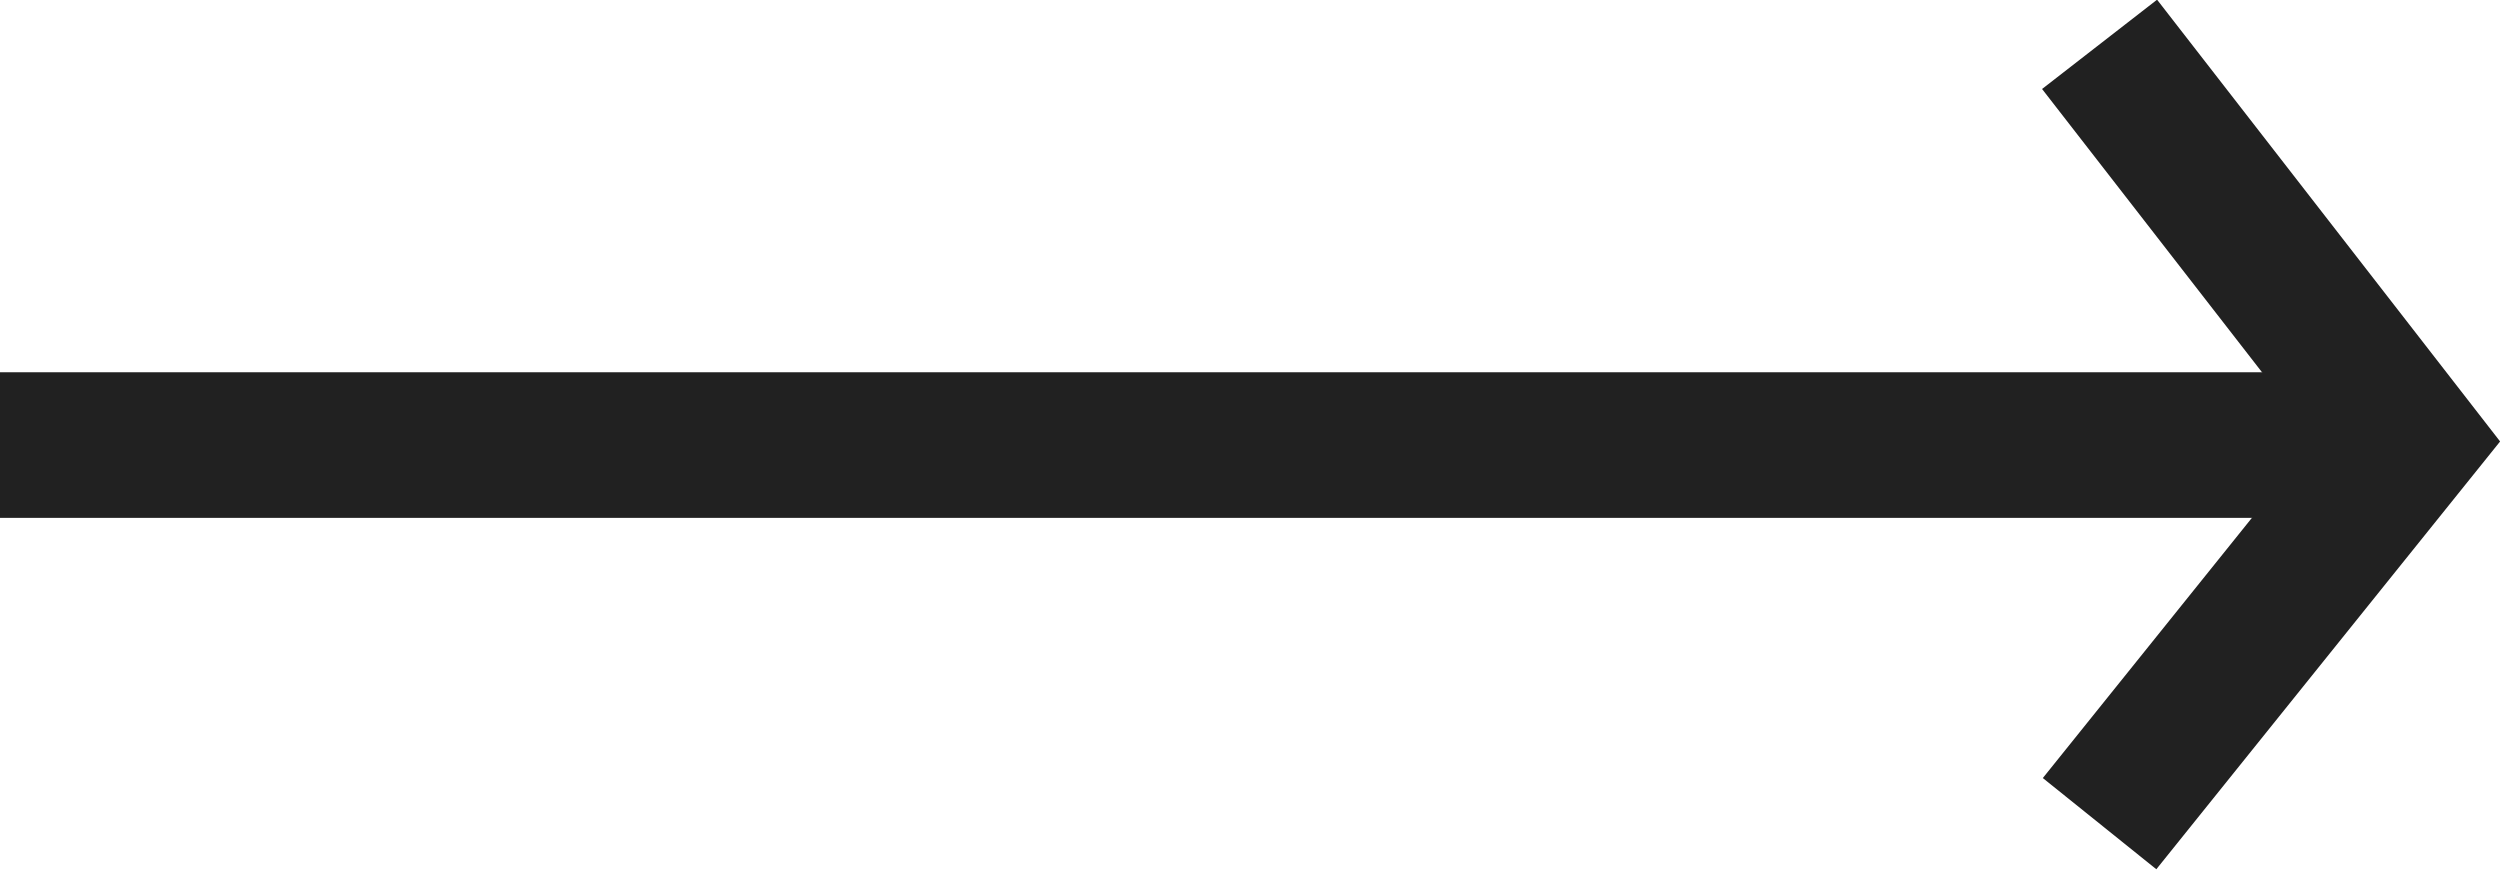
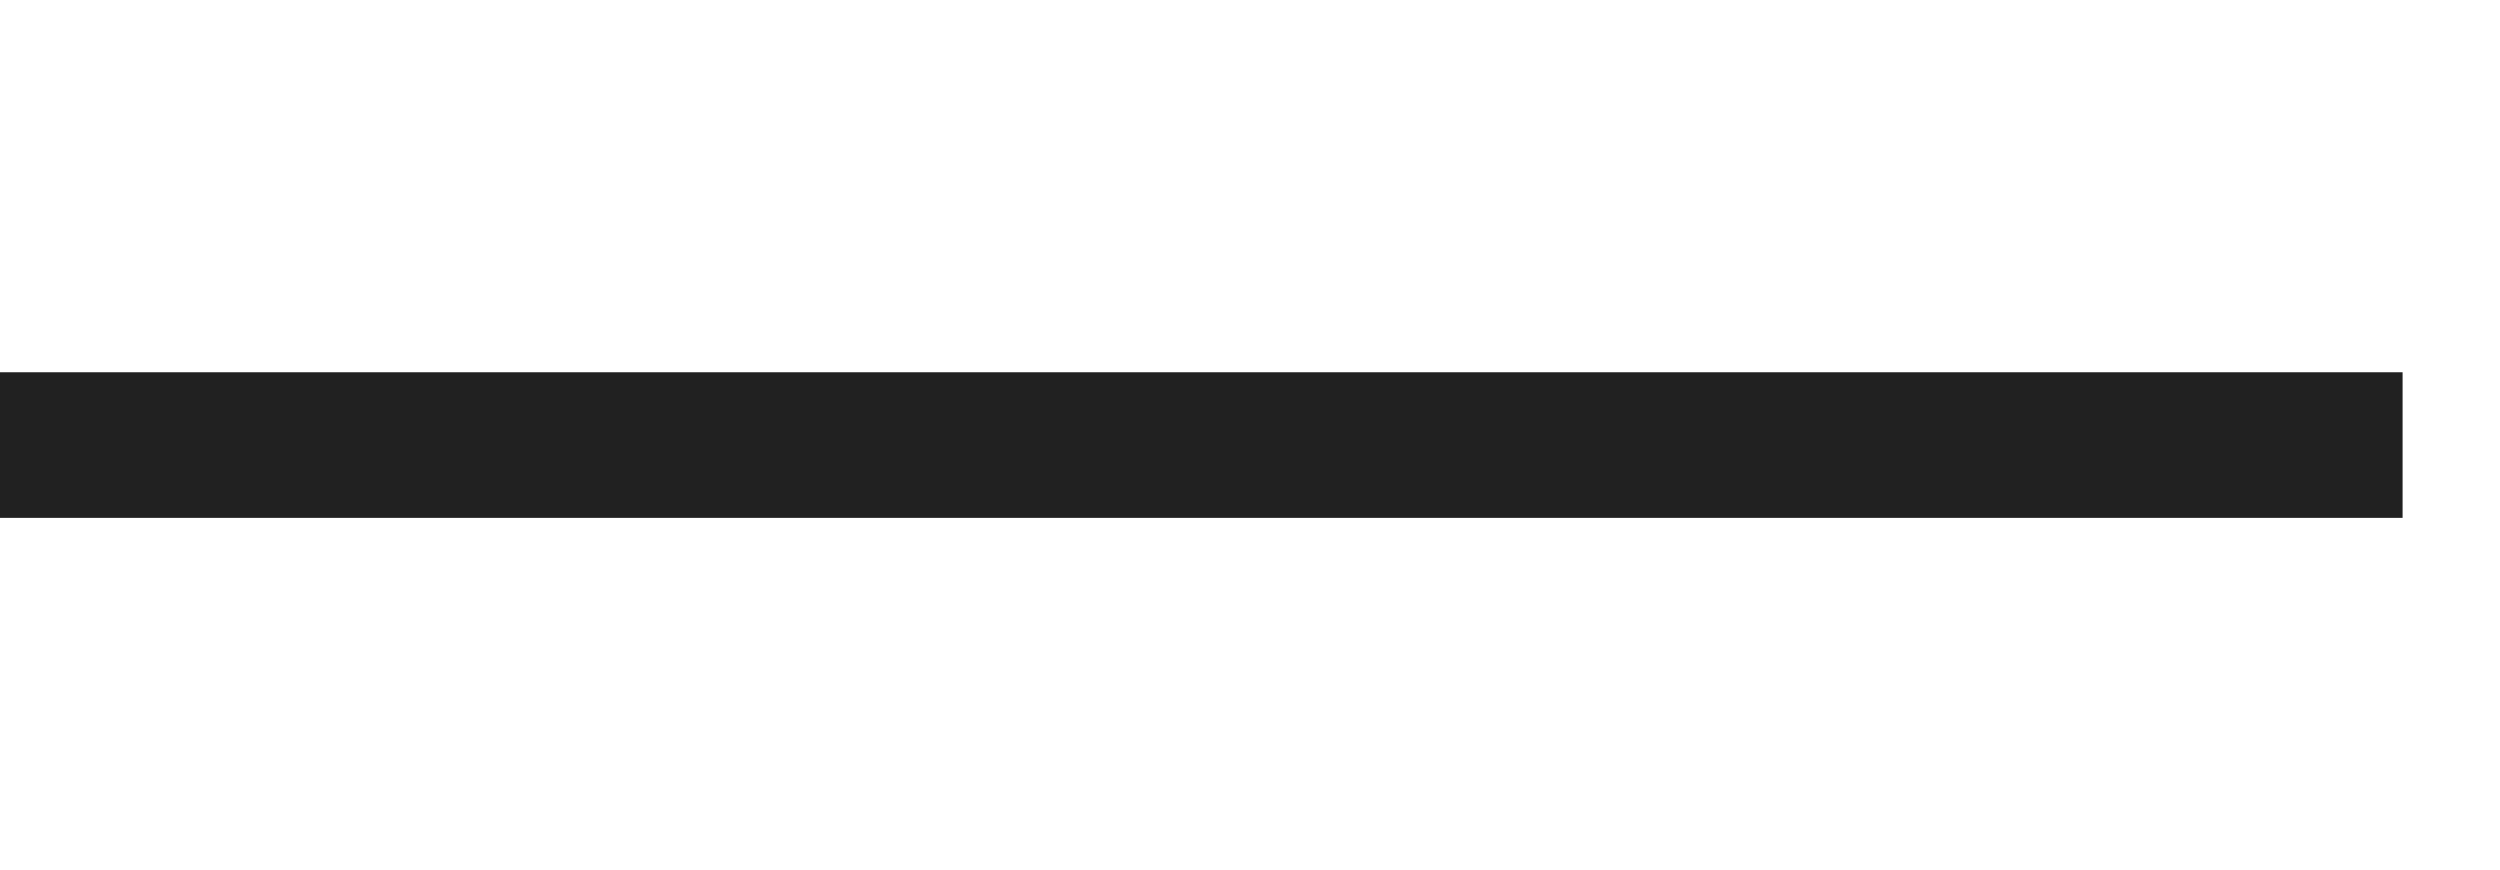
<svg xmlns="http://www.w3.org/2000/svg" width="34.338" height="11.944" viewBox="0 0 34.338 11.944">
  <g id="Grupo_957" data-name="Grupo 957" transform="translate(-588.5 -2601.387)">
    <line id="Línea_96" data-name="Línea 96" x1="33" transform="translate(588.5 2607.5)" fill="none" stroke="#212121" stroke-width="2" />
-     <path id="Trazado_2552" data-name="Trazado 2552" d="M16821.338-2084.3l4.227-5.26-4.227-5.444" transform="translate(-16204 4697)" fill="none" stroke="#212121" stroke-width="2" />
  </g>
</svg>